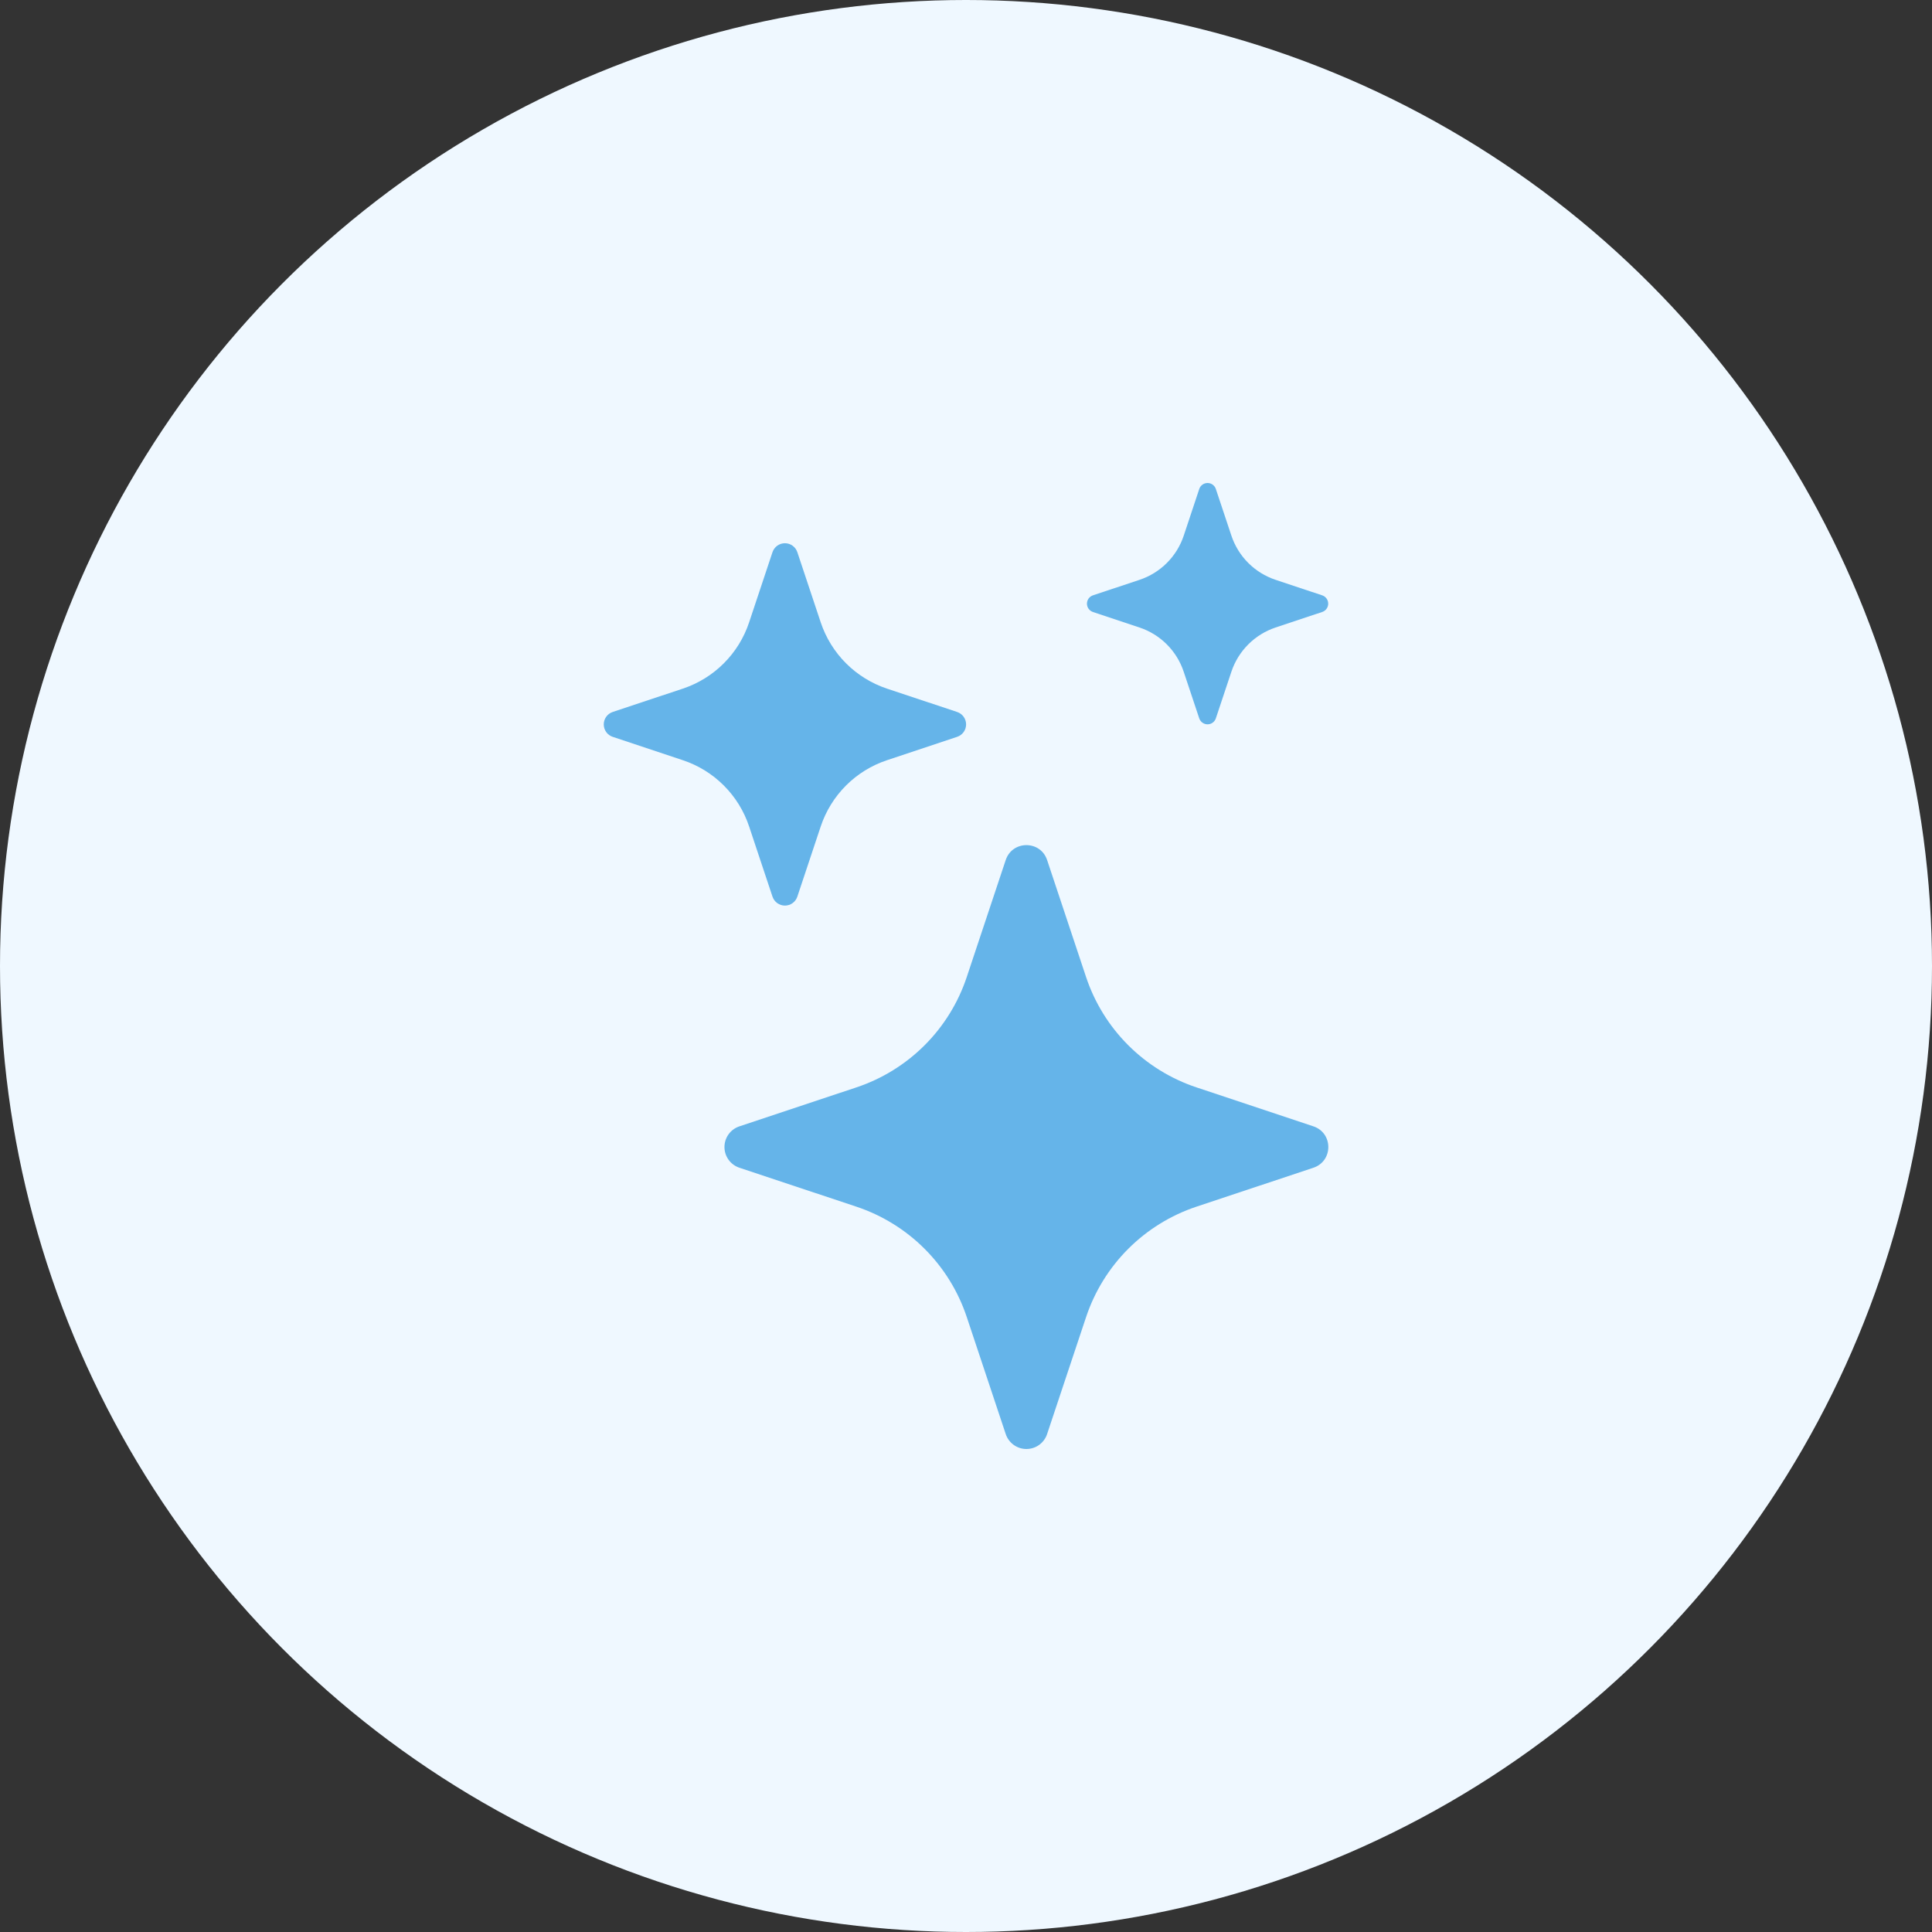
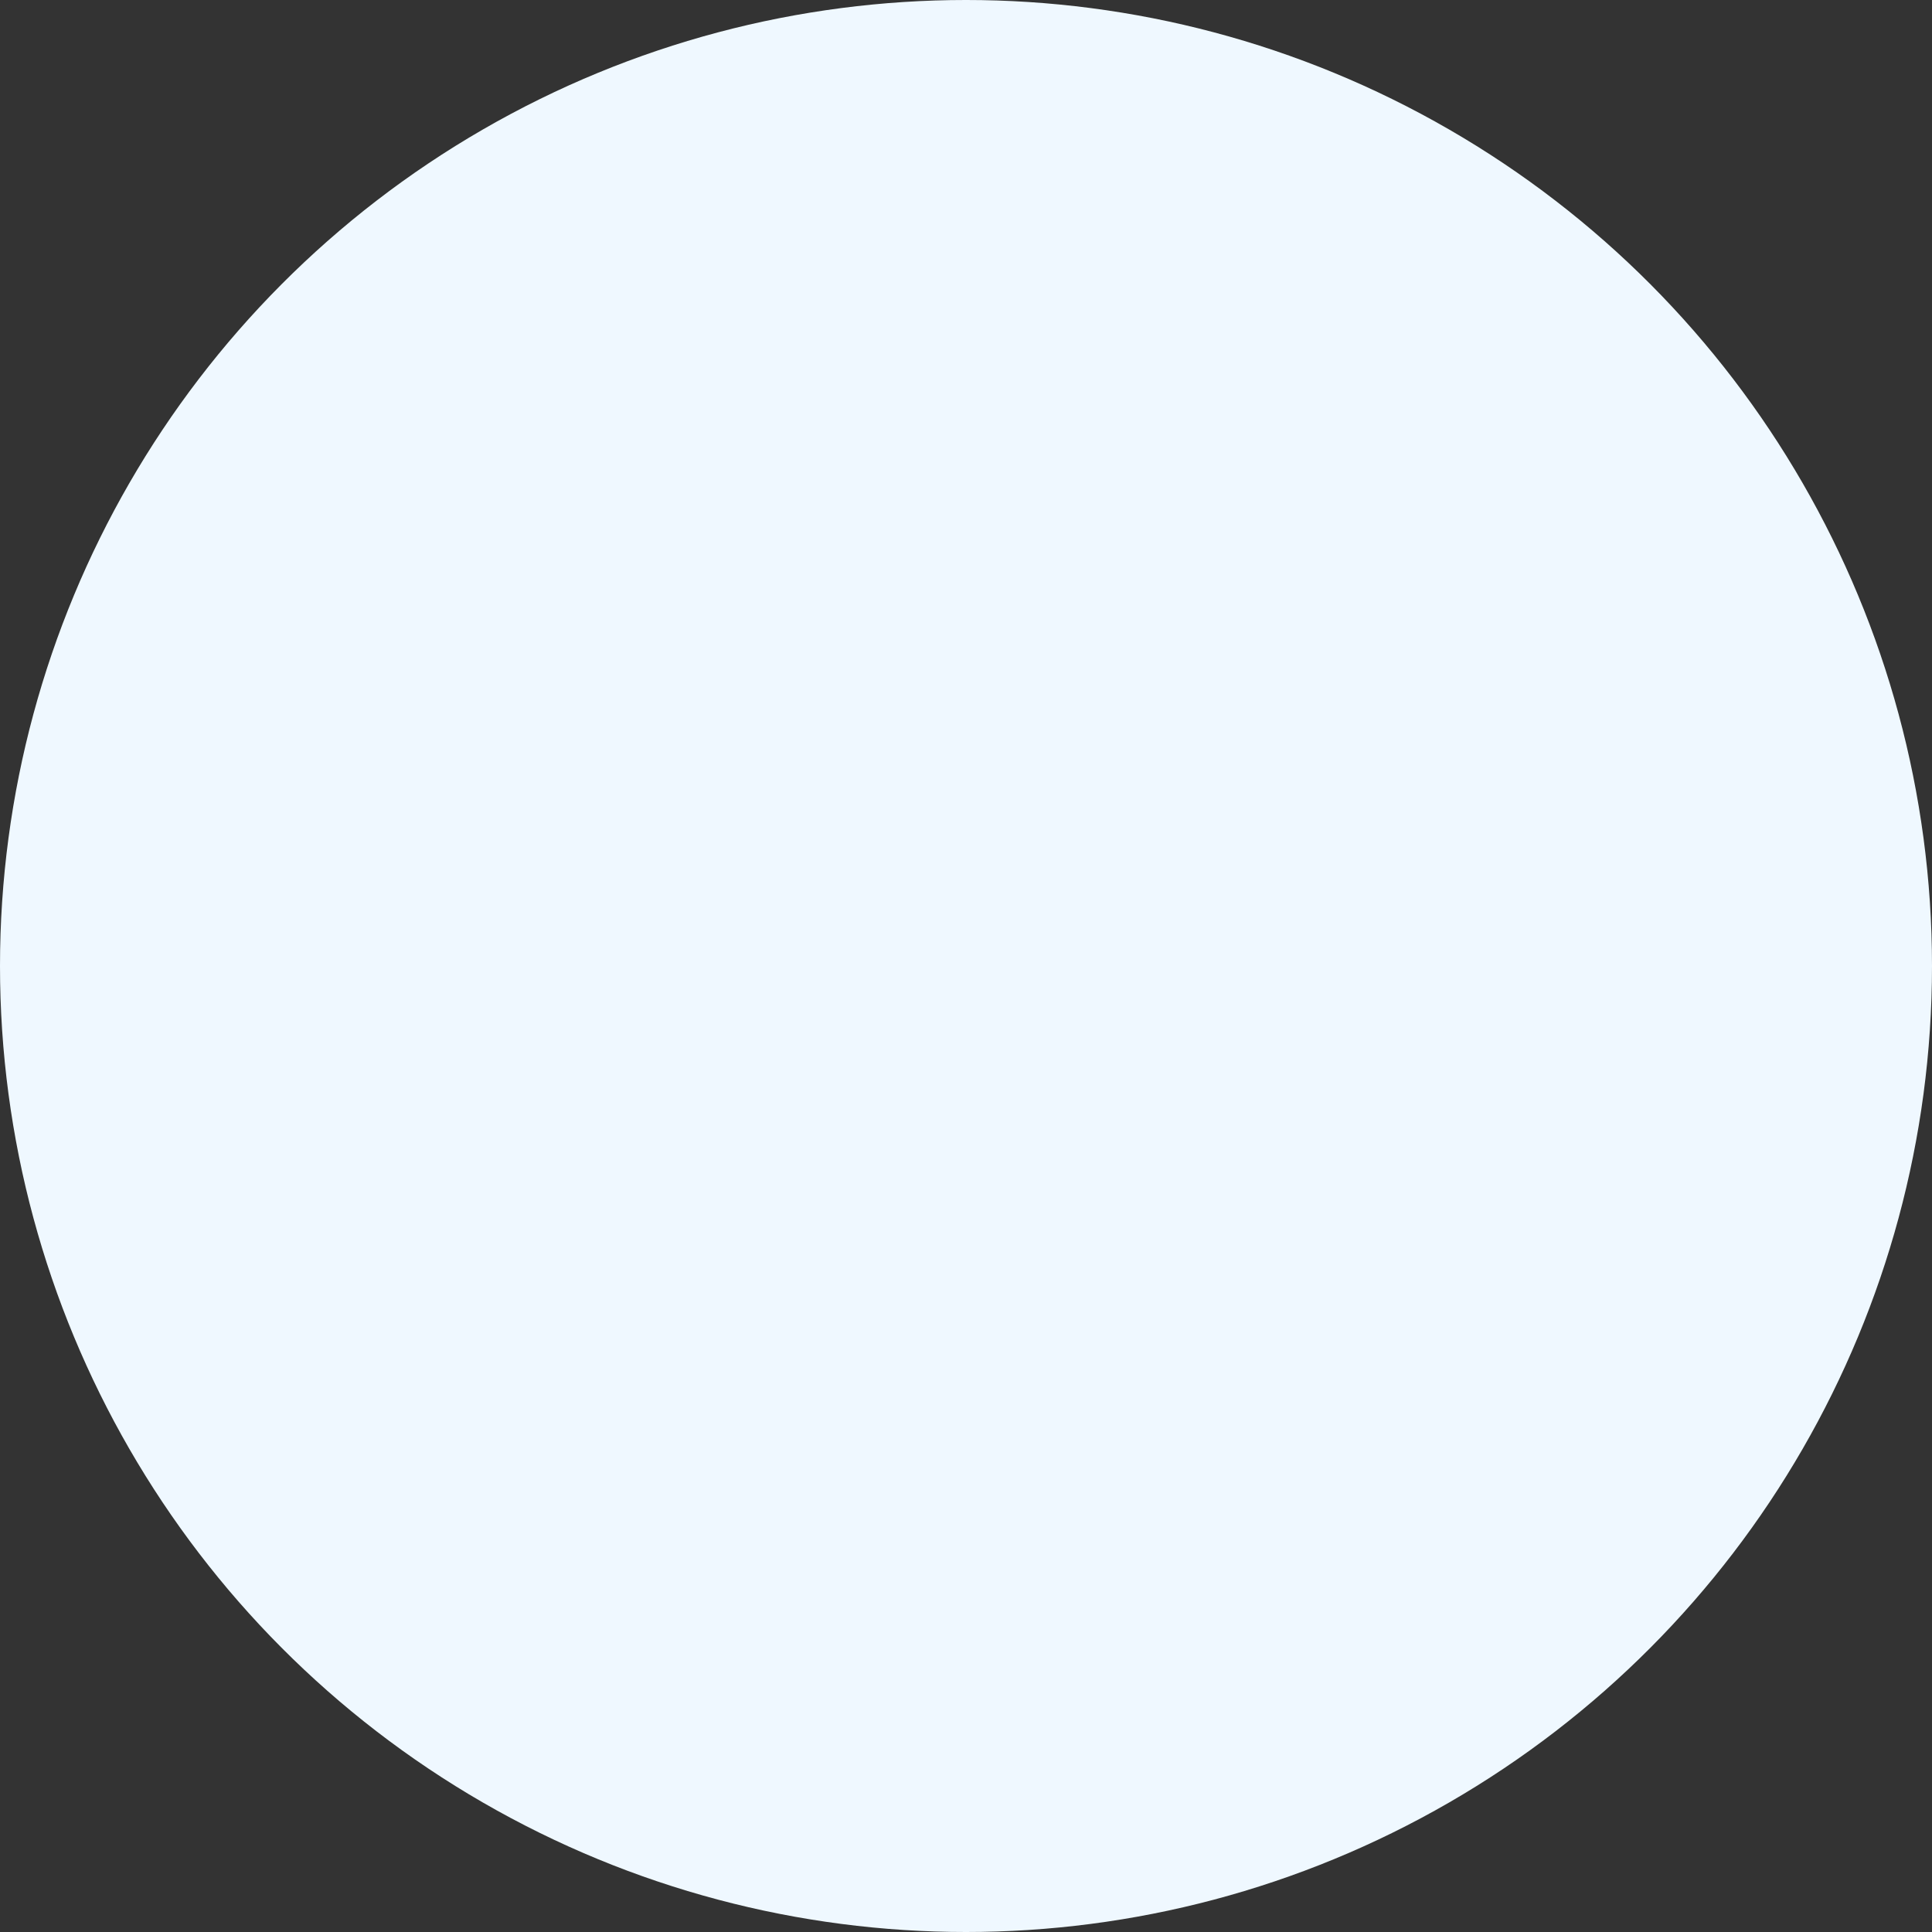
<svg xmlns="http://www.w3.org/2000/svg" width="96" height="96" viewBox="0 0 96 96" fill="none">
  <rect x="0" y="0" width="96" height="96" fill="#333333" stroke="none" />
  <circle cx="48" cy="48" r="48" fill="#EFF8FF" />
-   <path d="M49.973 42.736C50.303 41.746 51.701 41.746 52.031 42.736L53.966 48.547C54.392 49.825 55.11 50.986 56.062 51.937C57.015 52.889 58.176 53.606 59.453 54.032L65.261 55.967C66.251 56.297 66.251 57.694 65.261 58.025L59.45 59.959C58.173 60.385 57.012 61.103 56.06 62.055C55.108 63.008 54.392 64.169 53.966 65.447L52.031 71.254C51.96 71.471 51.822 71.66 51.638 71.794C51.453 71.928 51.23 72 51.002 72C50.774 72 50.552 71.928 50.367 71.794C50.182 71.66 50.044 71.471 49.973 71.254L48.038 65.444C47.613 64.166 46.896 63.006 45.944 62.054C44.992 61.102 43.831 60.385 42.554 59.959L36.743 58.025C36.527 57.953 36.338 57.816 36.204 57.631C36.07 57.446 35.998 57.224 35.998 56.995C35.998 56.767 36.07 56.545 36.204 56.36C36.338 56.175 36.527 56.038 36.743 55.967L42.554 54.032C43.831 53.606 44.992 52.889 45.944 51.937C46.896 50.985 47.613 49.825 48.038 48.547L49.973 42.736ZM38.384 27.439C38.427 27.31 38.51 27.197 38.621 27.116C38.732 27.036 38.865 26.993 39.002 26.993C39.139 26.993 39.273 27.036 39.383 27.116C39.495 27.197 39.577 27.31 39.62 27.439L40.781 30.925C41.3 32.48 42.518 33.697 44.072 34.217L47.558 35.377C47.688 35.42 47.801 35.503 47.882 35.614C47.962 35.725 48.005 35.859 48.005 35.995C48.005 36.132 47.962 36.266 47.882 36.377C47.801 36.488 47.688 36.571 47.558 36.614L44.072 37.775C43.306 38.03 42.609 38.46 42.038 39.031C41.467 39.603 41.037 40.299 40.781 41.066L39.62 44.551C39.577 44.681 39.495 44.794 39.383 44.875C39.273 44.955 39.139 44.998 39.002 44.998C38.865 44.998 38.732 44.955 38.621 44.875C38.51 44.794 38.427 44.681 38.384 44.551L37.223 41.066C36.968 40.299 36.538 39.603 35.966 39.031C35.395 38.46 34.699 38.03 33.932 37.775L30.446 36.614C30.316 36.571 30.203 36.488 30.123 36.377C30.043 36.266 30 36.132 30 35.995C30 35.859 30.043 35.725 30.123 35.614C30.203 35.503 30.316 35.42 30.446 35.377L33.932 34.217C34.699 33.961 35.395 33.531 35.966 32.96C36.538 32.388 36.968 31.692 37.223 30.925L38.384 27.439ZM59.591 24.293C59.621 24.207 59.676 24.133 59.75 24.081C59.824 24.028 59.912 24 60.002 24C60.093 24 60.181 24.028 60.255 24.081C60.328 24.133 60.384 24.207 60.413 24.293L61.187 26.614C61.532 27.652 62.345 28.465 63.383 28.811L65.705 29.584C65.791 29.614 65.865 29.67 65.917 29.743C65.97 29.817 65.998 29.905 65.998 29.995C65.998 30.086 65.97 30.174 65.917 30.248C65.865 30.321 65.791 30.377 65.705 30.407L63.383 31.18C62.872 31.351 62.407 31.638 62.026 32.019C61.645 32.4 61.358 32.865 61.187 33.377L60.413 35.699C60.384 35.784 60.328 35.858 60.255 35.91C60.181 35.963 60.093 35.991 60.002 35.991C59.912 35.991 59.824 35.963 59.75 35.91C59.676 35.858 59.621 35.784 59.591 35.699L58.817 33.377C58.647 32.865 58.36 32.4 57.979 32.019C57.598 31.638 57.133 31.351 56.621 31.18L54.302 30.407C54.217 30.377 54.143 30.321 54.09 30.248C54.038 30.174 54.01 30.086 54.01 29.995C54.01 29.905 54.038 29.817 54.09 29.743C54.143 29.67 54.217 29.614 54.302 29.584L56.624 28.811C57.662 28.465 58.475 27.652 58.82 26.614L59.591 24.296V24.293Z" fill="#65B4E9" />
</svg>